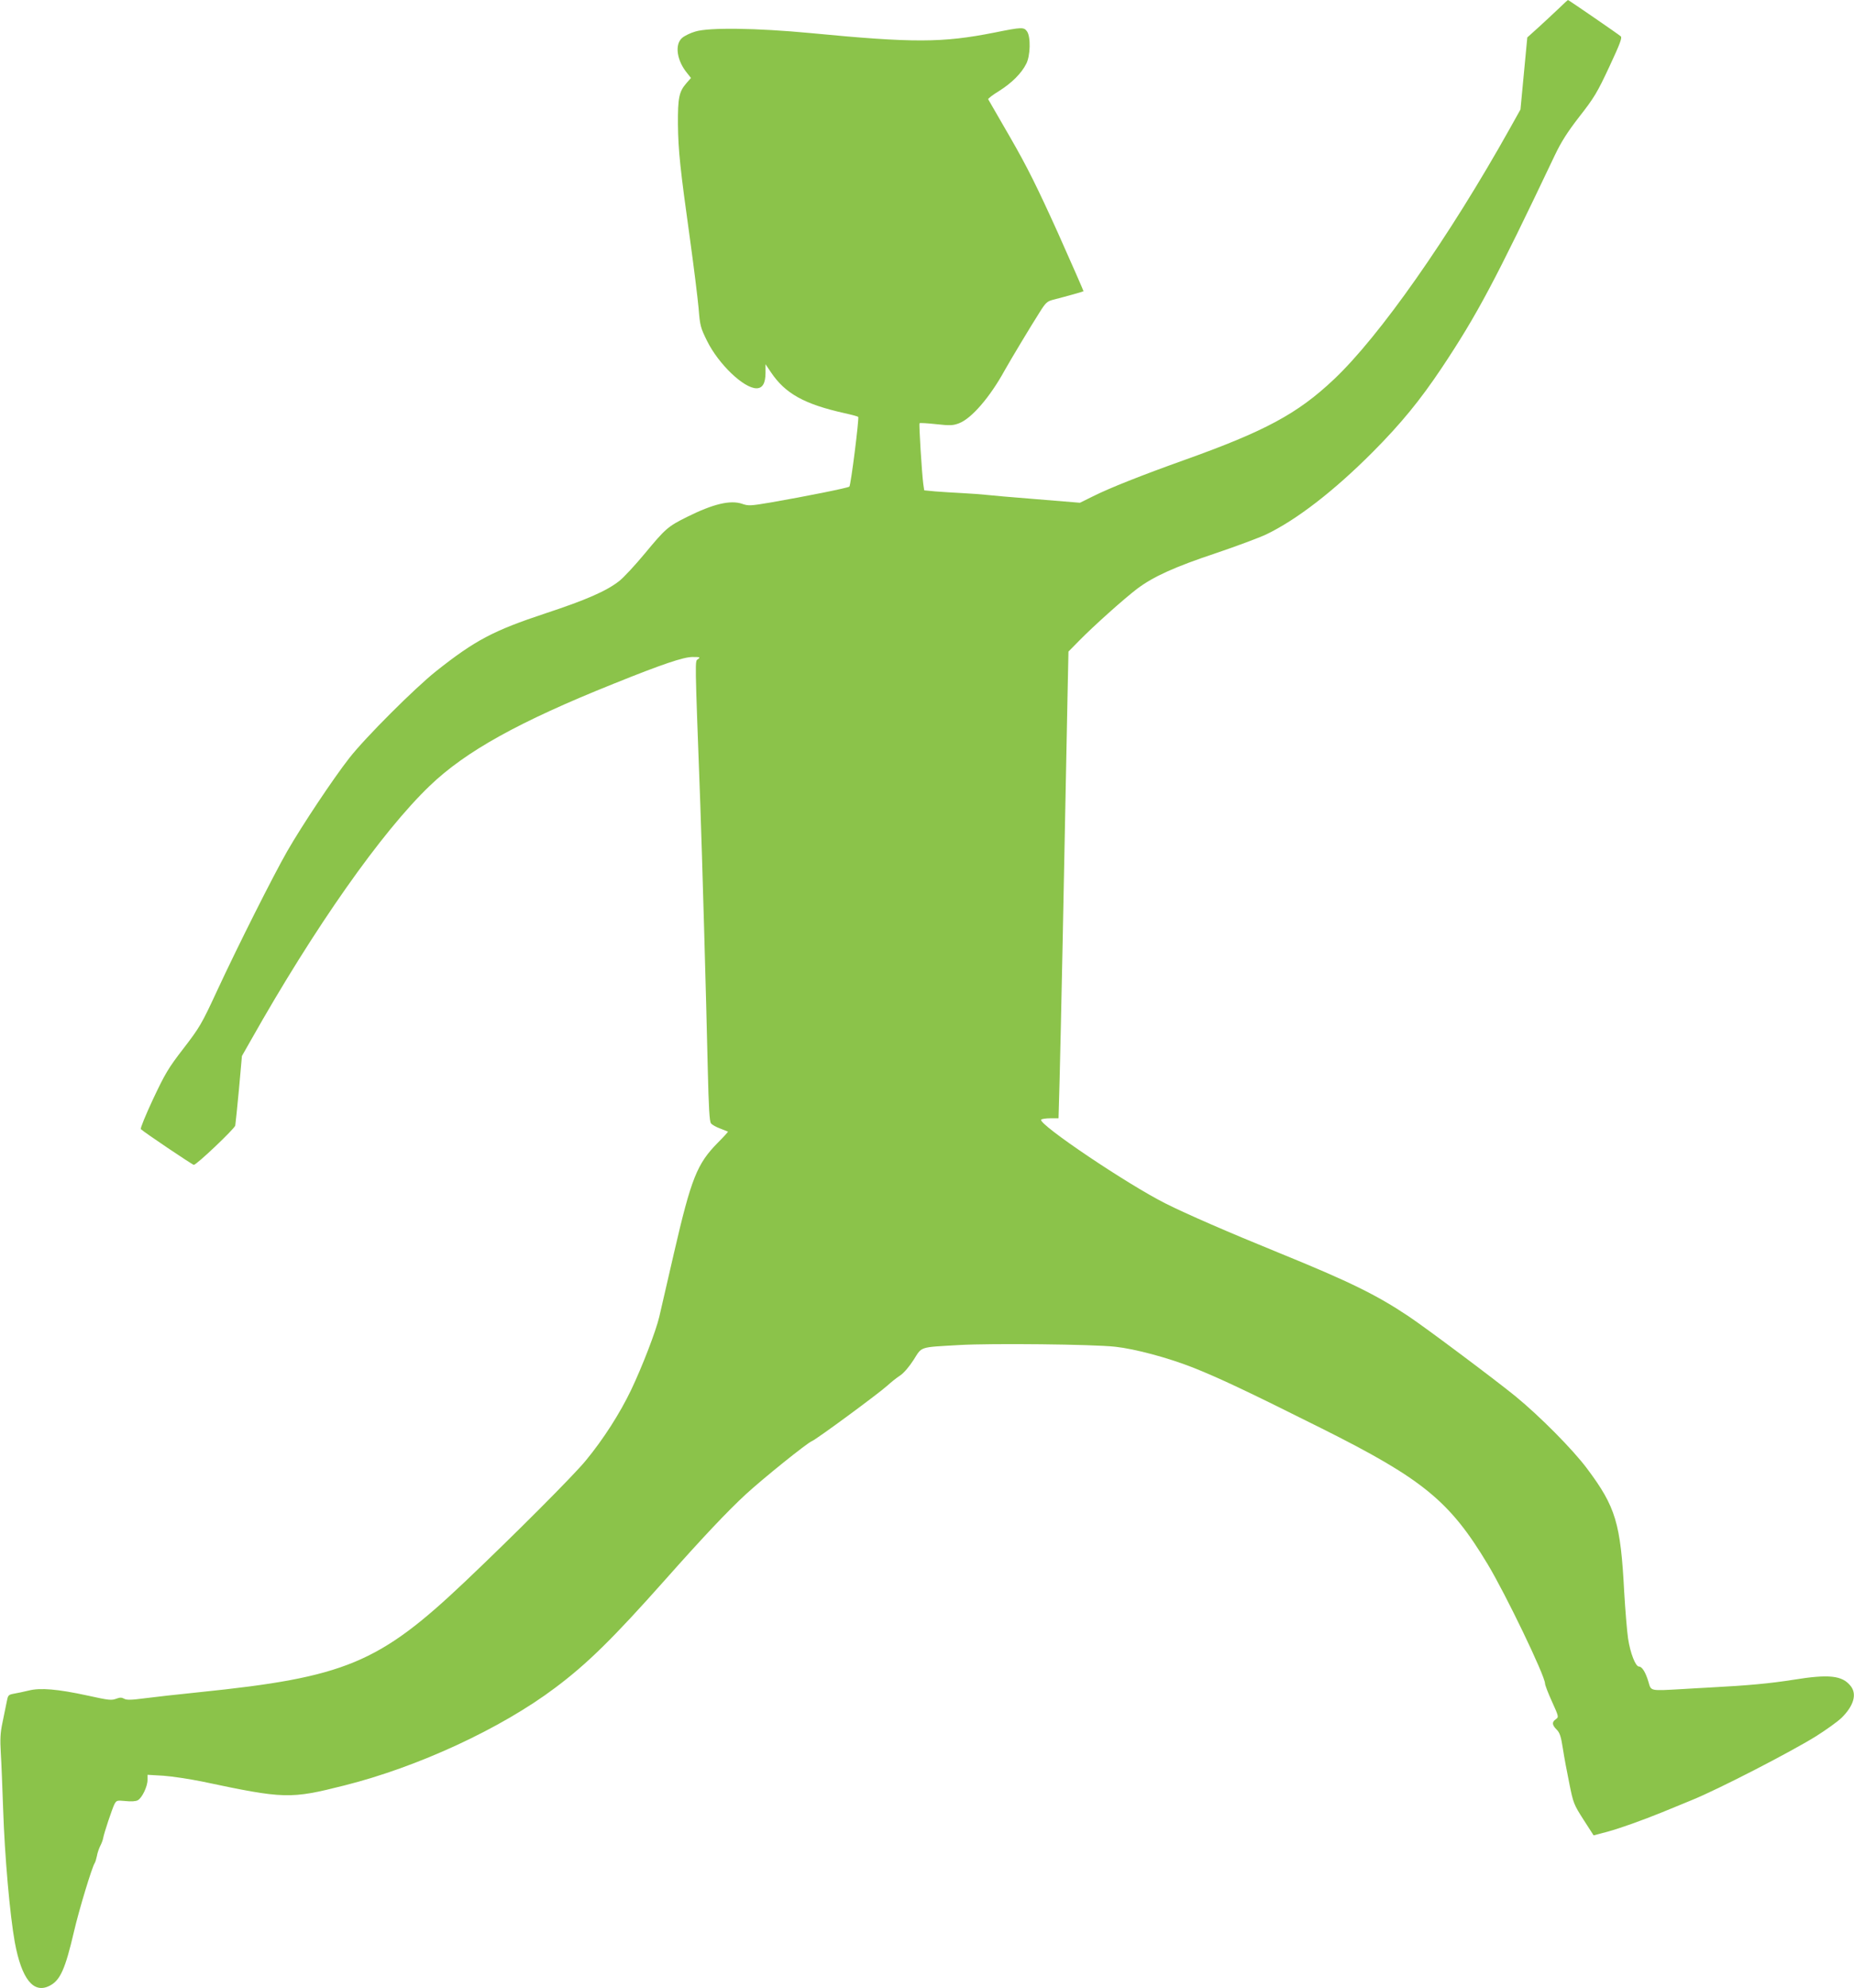
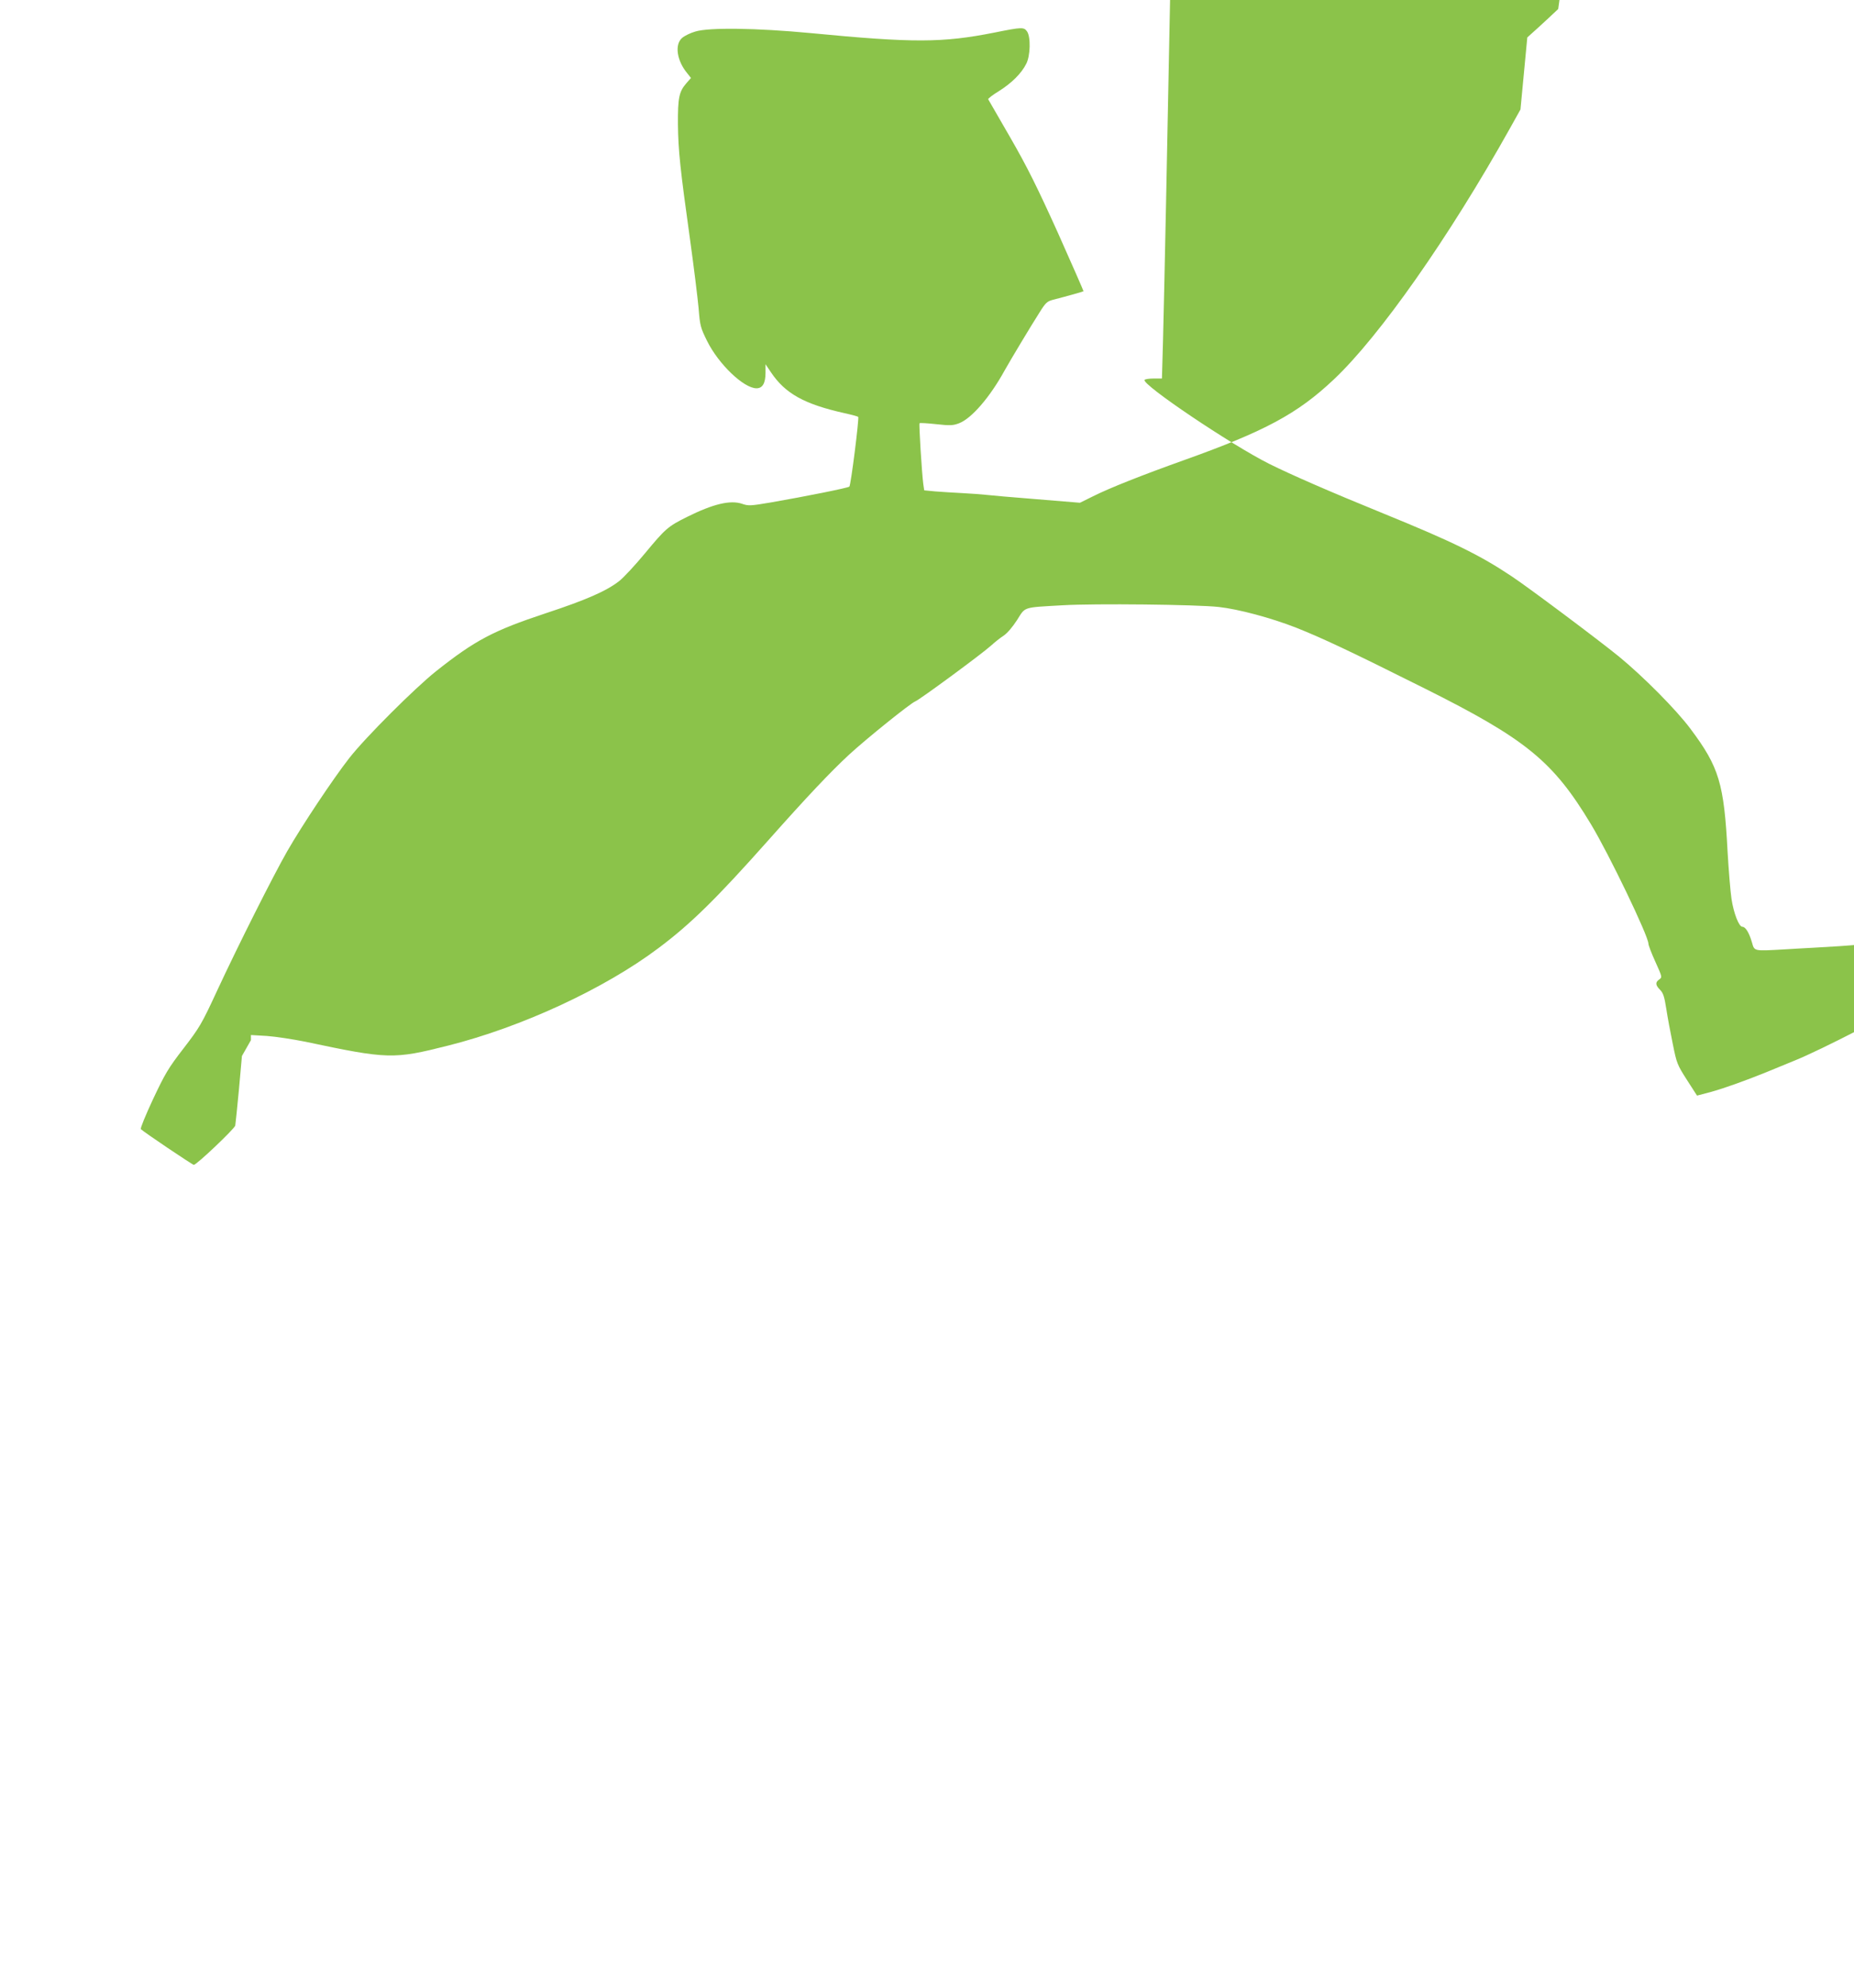
<svg xmlns="http://www.w3.org/2000/svg" version="1.0" width="1194pt" height="1280pt" viewBox="0 0 1194 1280" preserveAspectRatio="xMidYMid meet">
  <g transform="translate(0,1280) scale(0.1,-0.1)" fill="#8bc34a" stroke="none">
-     <path d="M10035 12742 c-33 -31 -91 -86 -129 -120 l-70 -63 -22 -232 -22 -232 -67 -120 c-393 -703 -841 -1341 -1135 -1618 -235 -222 -445 -334 -966 -520 -271 -97 -476 -178 -584 -232 l-85 -42 -280 23 c-154 12 -300 25 -325 28 -25 3 -92 8 -150 11 -58 3 -137 8 -176 11 l-72 7 -6 41 c-9 68 -29 386 -24 391 3 3 51 0 107 -6 91 -10 108 -9 148 6 80 31 198 167 293 340 40 71 167 283 227 377 37 59 47 68 85 78 86 22 193 52 196 55 1 1 -73 170 -165 376 -135 298 -197 423 -307 614 -76 132 -140 243 -142 246 -2 4 29 28 70 53 81 51 144 113 175 175 27 51 30 174 5 209 -20 28 -33 28 -211 -8 -334 -66 -519 -67 -1183 -3 -348 33 -655 37 -742 10 -32 -9 -70 -28 -85 -41 -50 -43 -34 -148 34 -229 l23 -29 -29 -33 c-48 -55 -56 -94 -55 -265 2 -171 14 -284 79 -750 24 -173 48 -369 54 -434 9 -113 12 -125 55 -212 74 -149 236 -304 318 -304 39 0 58 33 58 100 l0 55 35 -52 c92 -137 214 -205 473 -263 46 -10 86 -21 89 -24 7 -7 -47 -438 -57 -449 -7 -8 -281 -63 -506 -102 -130 -22 -144 -23 -184 -9 -76 26 -186 0 -355 -84 -123 -61 -140 -76 -270 -233 -63 -76 -138 -157 -166 -179 -82 -65 -215 -123 -476 -209 -335 -111 -453 -173 -704 -372 -136 -108 -455 -426 -559 -559 -102 -130 -304 -433 -400 -600 -91 -159 -317 -608 -453 -901 -98 -212 -112 -235 -215 -369 -99 -128 -119 -163 -197 -328 -47 -101 -83 -188 -78 -192 22 -21 333 -230 341 -230 18 0 262 232 267 253 2 12 13 118 24 235 l19 213 58 102 c410 727 841 1340 1152 1638 231 222 576 413 1182 656 315 127 452 173 510 173 48 0 52 -1 35 -14 -20 -15 -21 33 15 -936 11 -303 38 -1250 48 -1701 6 -252 11 -341 21 -352 7 -9 34 -24 59 -33 26 -10 48 -19 50 -20 2 -1 -27 -33 -65 -71 -134 -136 -171 -228 -282 -708 -44 -192 -87 -378 -95 -412 -22 -94 -110 -322 -182 -473 -72 -150 -178 -316 -291 -453 -78 -96 -469 -487 -778 -780 -555 -526 -772 -616 -1710 -712 -137 -14 -299 -32 -359 -40 -83 -11 -112 -11 -127 -2 -14 8 -26 9 -47 1 -35 -13 -46 -12 -192 20 -189 41 -300 50 -373 32 -34 -8 -79 -18 -99 -21 -35 -7 -37 -9 -46 -58 -6 -29 -18 -88 -27 -132 -13 -62 -15 -105 -10 -190 4 -60 10 -222 15 -360 10 -308 44 -687 75 -859 44 -239 121 -335 225 -281 68 35 100 107 156 347 32 139 117 419 134 443 4 6 10 26 14 45 3 19 13 48 21 64 8 15 17 38 19 50 6 35 58 189 72 218 14 27 17 27 72 22 36 -4 67 -2 79 5 27 14 63 88 63 131 l0 33 103 -6 c56 -4 167 -21 247 -37 533 -113 568 -114 920 -25 473 119 1007 366 1355 628 206 154 372 317 708 695 245 276 401 441 520 551 111 102 393 329 425 342 29 11 432 308 488 359 23 21 59 50 81 64 24 16 58 56 87 101 55 87 33 80 294 95 203 12 863 5 1005 -11 127 -14 337 -70 500 -134 168 -67 341 -148 827 -391 652 -326 826 -468 1070 -874 116 -192 370 -720 370 -769 0 -10 20 -62 45 -117 44 -97 44 -99 25 -113 -27 -18 -25 -37 5 -67 20 -20 28 -44 40 -122 8 -53 27 -155 42 -227 25 -125 29 -134 91 -231 l65 -101 91 24 c83 23 220 72 351 125 28 11 113 46 190 78 168 68 632 307 800 411 65 41 139 94 165 119 78 77 100 152 59 204 -54 69 -140 78 -369 41 -152 -24 -292 -37 -540 -50 -52 -3 -131 -7 -175 -10 -213 -12 -201 -14 -219 47 -18 61 -41 98 -61 98 -22 0 -56 87 -70 180 -7 47 -18 182 -25 300 -23 444 -55 548 -238 793 -92 124 -307 340 -462 467 -134 109 -580 443 -690 516 -205 137 -380 223 -827 405 -339 138 -598 251 -736 320 -247 124 -820 510 -802 540 4 5 30 9 59 9 l53 0 7 248 c8 308 27 1220 51 2472 l6 285 67 68 c96 98 292 273 375 336 105 79 242 141 509 230 130 44 275 98 322 120 196 94 437 280 686 530 183 184 304 332 444 541 229 344 343 558 729 1370 41 86 80 148 159 250 94 120 115 155 192 320 68 146 84 187 74 196 -14 13 -336 234 -340 234 -2 0 -30 -26 -63 -58z" />
+     <path d="M10035 12742 c-33 -31 -91 -86 -129 -120 l-70 -63 -22 -232 -22 -232 -67 -120 c-393 -703 -841 -1341 -1135 -1618 -235 -222 -445 -334 -966 -520 -271 -97 -476 -178 -584 -232 l-85 -42 -280 23 c-154 12 -300 25 -325 28 -25 3 -92 8 -150 11 -58 3 -137 8 -176 11 l-72 7 -6 41 c-9 68 -29 386 -24 391 3 3 51 0 107 -6 91 -10 108 -9 148 6 80 31 198 167 293 340 40 71 167 283 227 377 37 59 47 68 85 78 86 22 193 52 196 55 1 1 -73 170 -165 376 -135 298 -197 423 -307 614 -76 132 -140 243 -142 246 -2 4 29 28 70 53 81 51 144 113 175 175 27 51 30 174 5 209 -20 28 -33 28 -211 -8 -334 -66 -519 -67 -1183 -3 -348 33 -655 37 -742 10 -32 -9 -70 -28 -85 -41 -50 -43 -34 -148 34 -229 l23 -29 -29 -33 c-48 -55 -56 -94 -55 -265 2 -171 14 -284 79 -750 24 -173 48 -369 54 -434 9 -113 12 -125 55 -212 74 -149 236 -304 318 -304 39 0 58 33 58 100 l0 55 35 -52 c92 -137 214 -205 473 -263 46 -10 86 -21 89 -24 7 -7 -47 -438 -57 -449 -7 -8 -281 -63 -506 -102 -130 -22 -144 -23 -184 -9 -76 26 -186 0 -355 -84 -123 -61 -140 -76 -270 -233 -63 -76 -138 -157 -166 -179 -82 -65 -215 -123 -476 -209 -335 -111 -453 -173 -704 -372 -136 -108 -455 -426 -559 -559 -102 -130 -304 -433 -400 -600 -91 -159 -317 -608 -453 -901 -98 -212 -112 -235 -215 -369 -99 -128 -119 -163 -197 -328 -47 -101 -83 -188 -78 -192 22 -21 333 -230 341 -230 18 0 262 232 267 253 2 12 13 118 24 235 l19 213 58 102 l0 33 103 -6 c56 -4 167 -21 247 -37 533 -113 568 -114 920 -25 473 119 1007 366 1355 628 206 154 372 317 708 695 245 276 401 441 520 551 111 102 393 329 425 342 29 11 432 308 488 359 23 21 59 50 81 64 24 16 58 56 87 101 55 87 33 80 294 95 203 12 863 5 1005 -11 127 -14 337 -70 500 -134 168 -67 341 -148 827 -391 652 -326 826 -468 1070 -874 116 -192 370 -720 370 -769 0 -10 20 -62 45 -117 44 -97 44 -99 25 -113 -27 -18 -25 -37 5 -67 20 -20 28 -44 40 -122 8 -53 27 -155 42 -227 25 -125 29 -134 91 -231 l65 -101 91 24 c83 23 220 72 351 125 28 11 113 46 190 78 168 68 632 307 800 411 65 41 139 94 165 119 78 77 100 152 59 204 -54 69 -140 78 -369 41 -152 -24 -292 -37 -540 -50 -52 -3 -131 -7 -175 -10 -213 -12 -201 -14 -219 47 -18 61 -41 98 -61 98 -22 0 -56 87 -70 180 -7 47 -18 182 -25 300 -23 444 -55 548 -238 793 -92 124 -307 340 -462 467 -134 109 -580 443 -690 516 -205 137 -380 223 -827 405 -339 138 -598 251 -736 320 -247 124 -820 510 -802 540 4 5 30 9 59 9 l53 0 7 248 c8 308 27 1220 51 2472 l6 285 67 68 c96 98 292 273 375 336 105 79 242 141 509 230 130 44 275 98 322 120 196 94 437 280 686 530 183 184 304 332 444 541 229 344 343 558 729 1370 41 86 80 148 159 250 94 120 115 155 192 320 68 146 84 187 74 196 -14 13 -336 234 -340 234 -2 0 -30 -26 -63 -58z" />
  </g>
</svg>